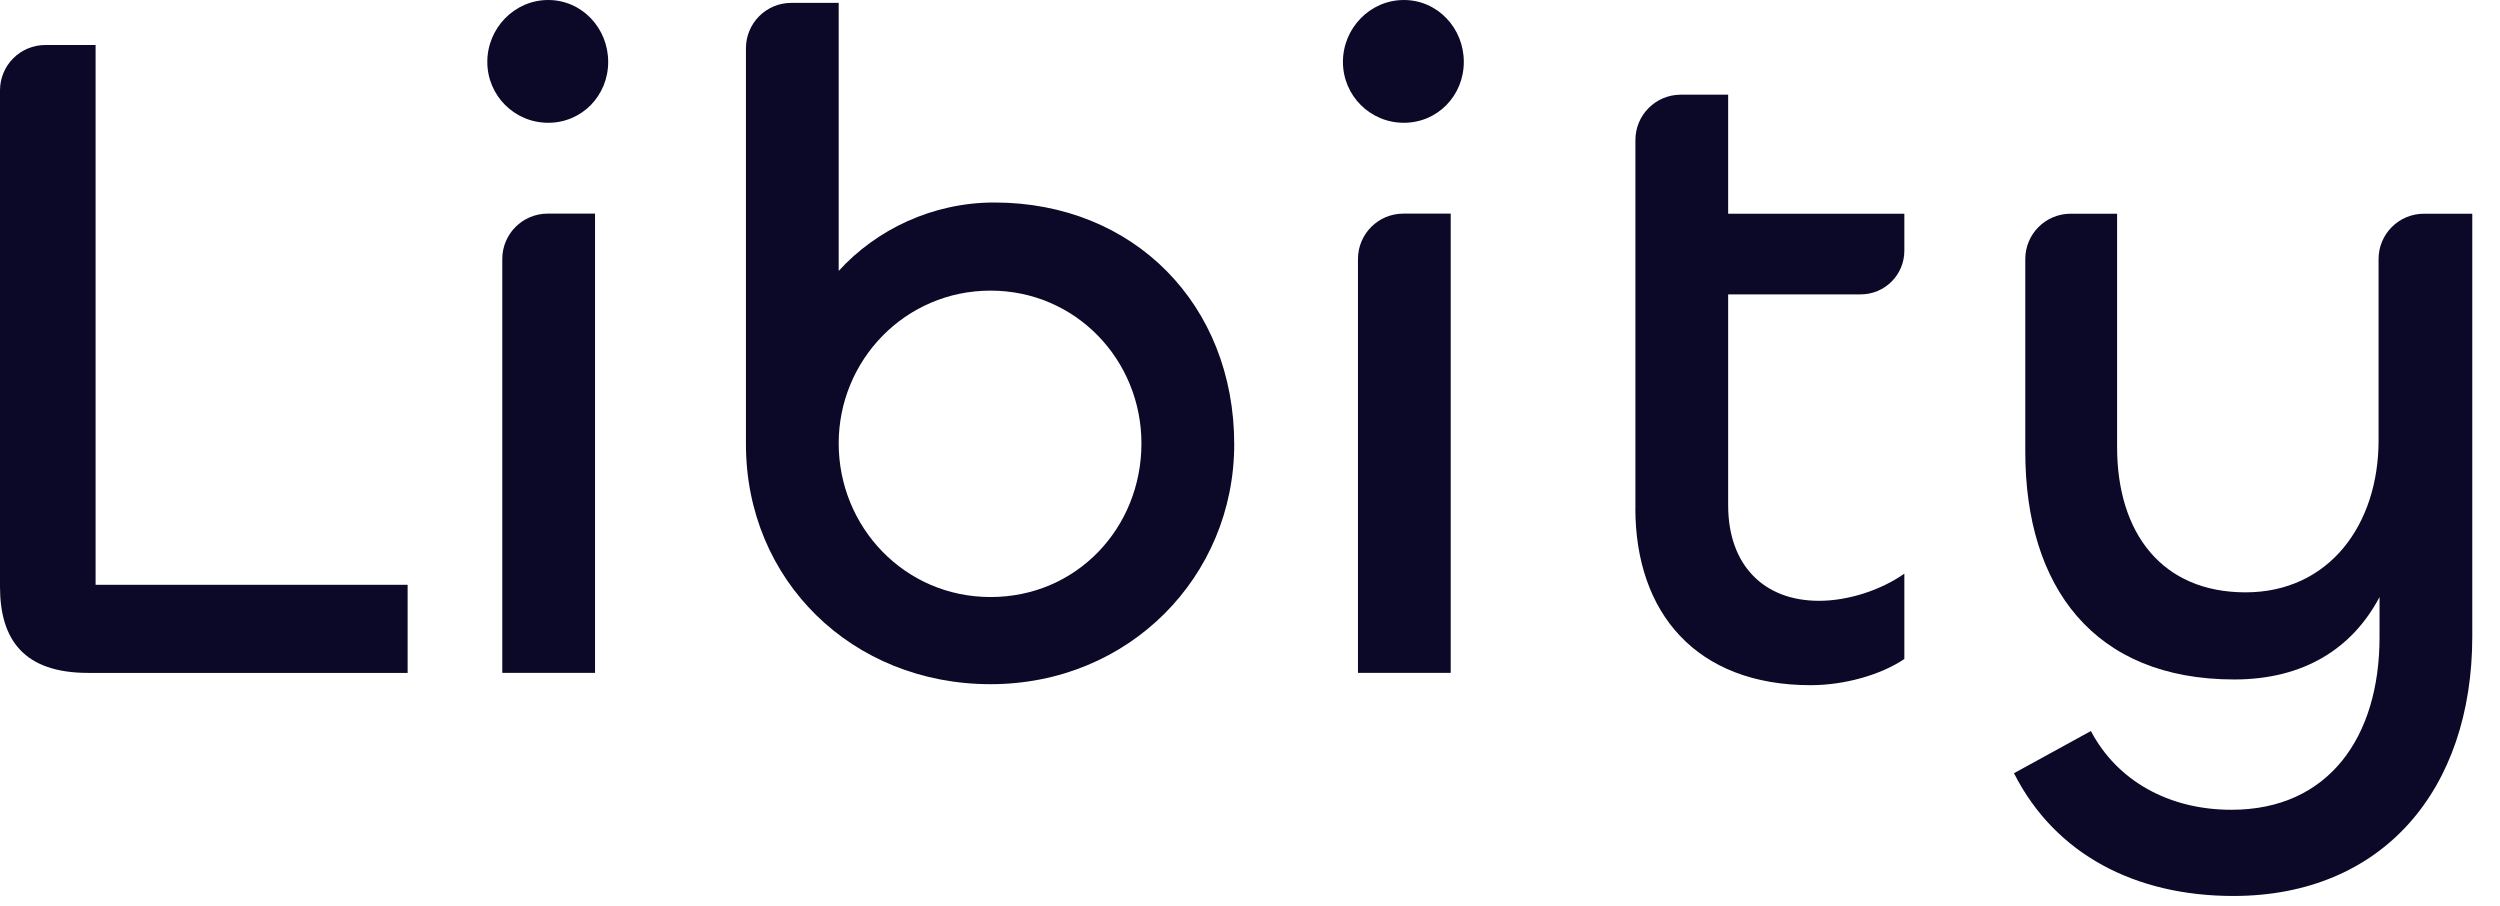
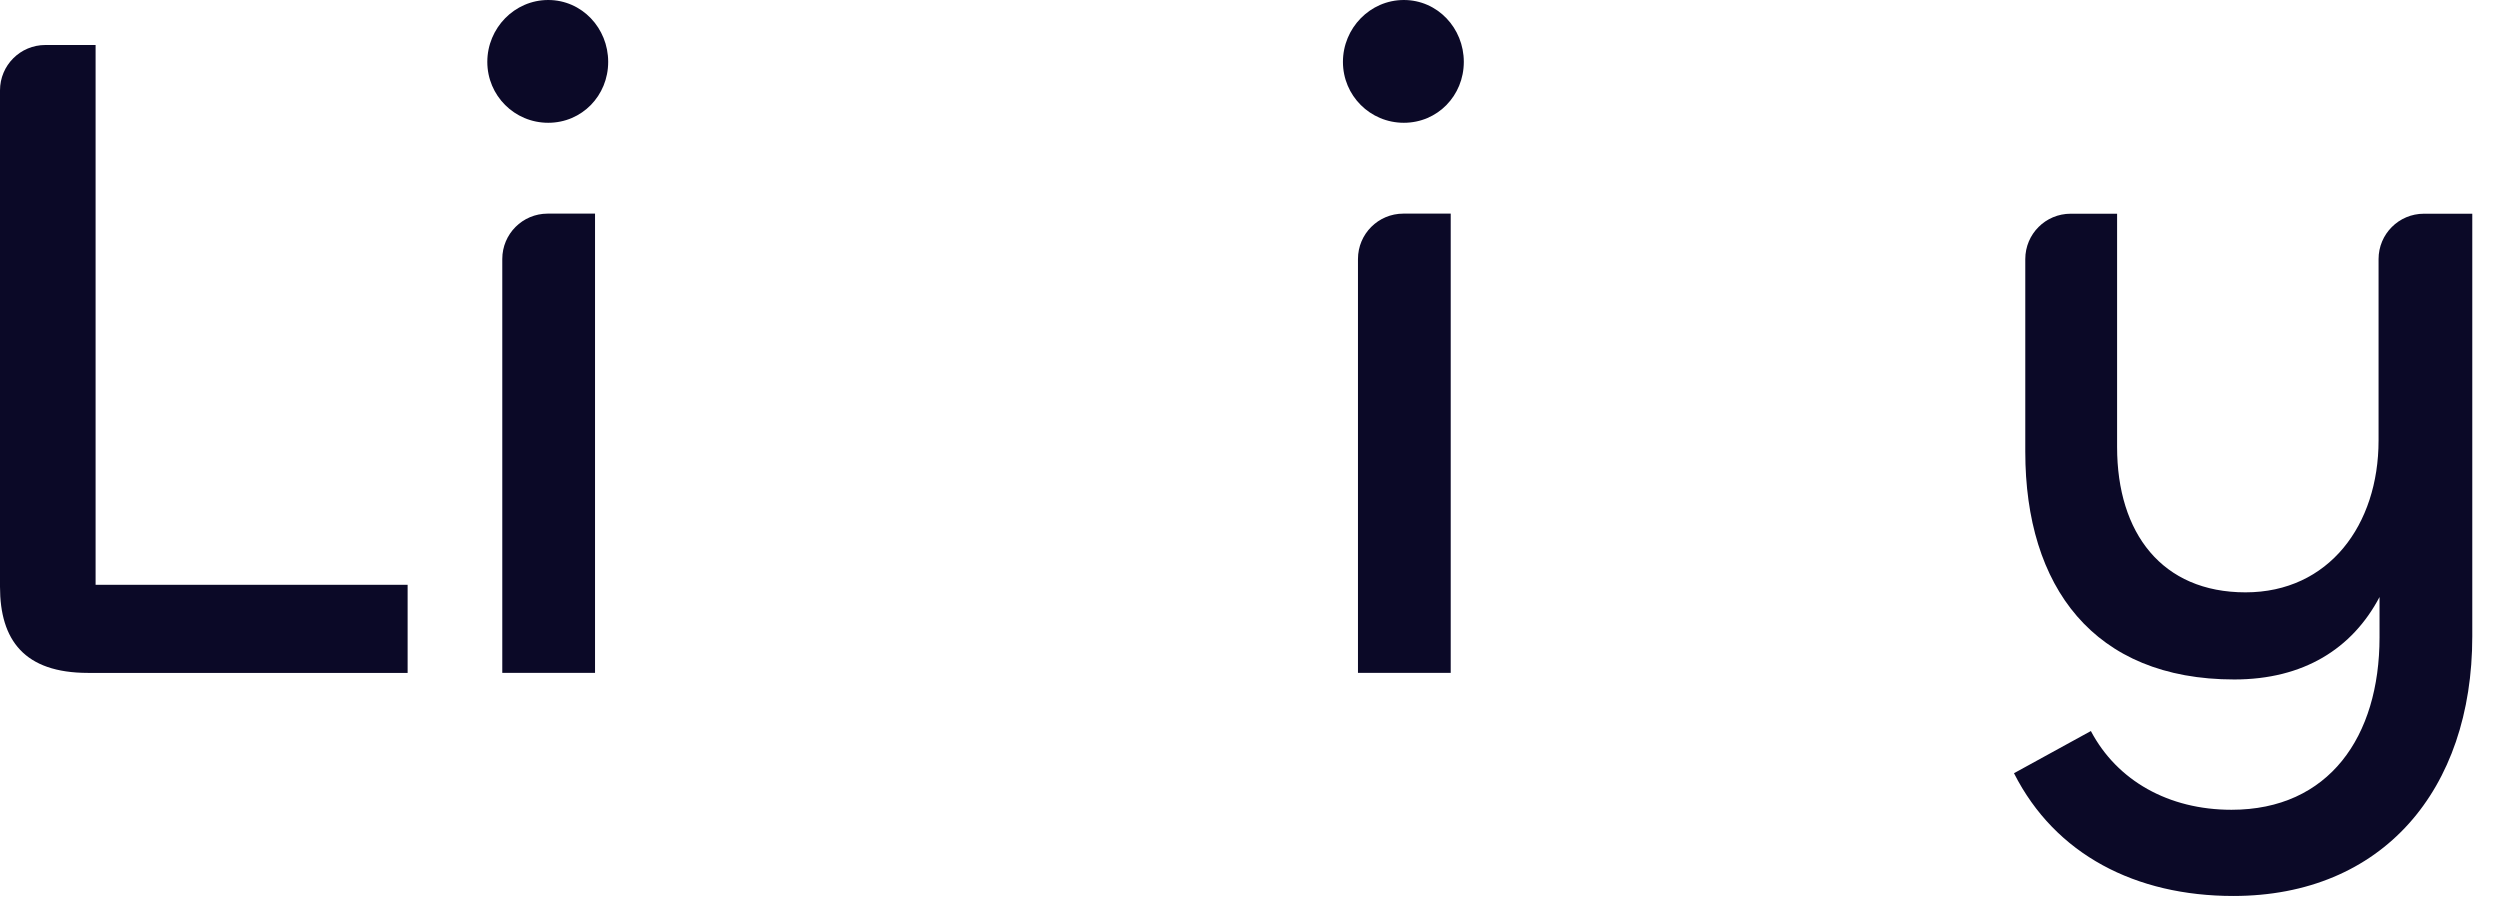
<svg xmlns="http://www.w3.org/2000/svg" width="80" height="29" viewBox="0 0 80 29" fill="none">
  <path d="M15.594 1.98C15.594 0.9 16.463 0 17.543 0C18.623 0 19.462 0.9 19.462 1.98C19.462 3.059 18.623 3.929 17.543 3.929C16.463 3.929 15.594 3.059 15.594 1.98ZM19.041 6.838V21.532H16.073V8.288C16.073 7.486 16.722 6.836 17.525 6.836H19.041V6.838Z" fill="#0B0927" />
  <path d="M42.974 1.98C42.974 0.9 43.843 0 44.923 0C46.003 0 46.842 0.9 46.842 1.98C46.842 3.059 46.003 3.929 44.923 3.929C43.843 3.929 42.974 3.059 42.974 1.98ZM46.423 6.838V21.532H43.455V8.288C43.455 7.486 44.104 6.836 44.907 6.836H46.423V6.838Z" fill="#0B0927" />
-   <path d="M23.87 14.218V1.544C23.87 0.741 24.519 0.092 25.322 0.092H26.838V8.67C28.038 7.349 29.837 6.48 31.817 6.48C36.286 6.48 39.495 9.749 39.495 14.216C39.495 18.444 36.136 21.894 31.698 21.894C27.259 21.894 23.87 18.565 23.87 14.216V14.218ZM36.526 14.188C36.526 11.519 34.427 9.3 31.698 9.3C28.968 9.3 26.838 11.521 26.838 14.188C26.838 16.855 28.937 19.105 31.698 19.105C34.458 19.105 36.526 16.887 36.526 14.188Z" fill="#0B0927" />
  <path d="M3.057 18.714H13.044V21.533H2.819C0.778 21.533 0 20.484 0 18.775V2.892C0 2.089 0.649 1.44 1.452 1.44H3.059V18.714H3.057Z" fill="#0B0927" />
-   <path d="M52.333 16.256V4.482C52.333 3.679 52.982 3.03 53.785 3.03H55.301V6.84H60.939V8.024C60.939 8.795 60.314 9.42 59.544 9.42H55.301V16.167C55.301 18.086 56.442 19.226 58.209 19.226C59.17 19.226 60.219 18.866 60.939 18.357V21.087C60.189 21.596 59.02 21.926 57.94 21.926C54.282 21.926 52.331 19.617 52.331 16.258L52.333 16.256Z" fill="#0B0927" />
  <path d="M64.449 24.742L66.908 23.393C67.747 24.983 69.397 25.913 71.407 25.913C74.525 25.913 76.145 23.573 76.145 20.395V19.105C75.275 20.755 73.716 21.743 71.496 21.743C66.997 21.743 64.809 18.775 64.809 14.456V8.291C64.809 7.488 65.458 6.839 66.261 6.839H67.747V14.306C67.747 17.064 69.187 18.955 71.856 18.955C74.525 18.955 76.114 16.795 76.114 14.096V8.291C76.114 7.488 76.763 6.839 77.566 6.839H79.113V20.364C79.113 25.282 76.234 28.671 71.466 28.671C68.348 28.671 65.767 27.352 64.447 24.742H64.449Z" fill="#0B0927" />
</svg>